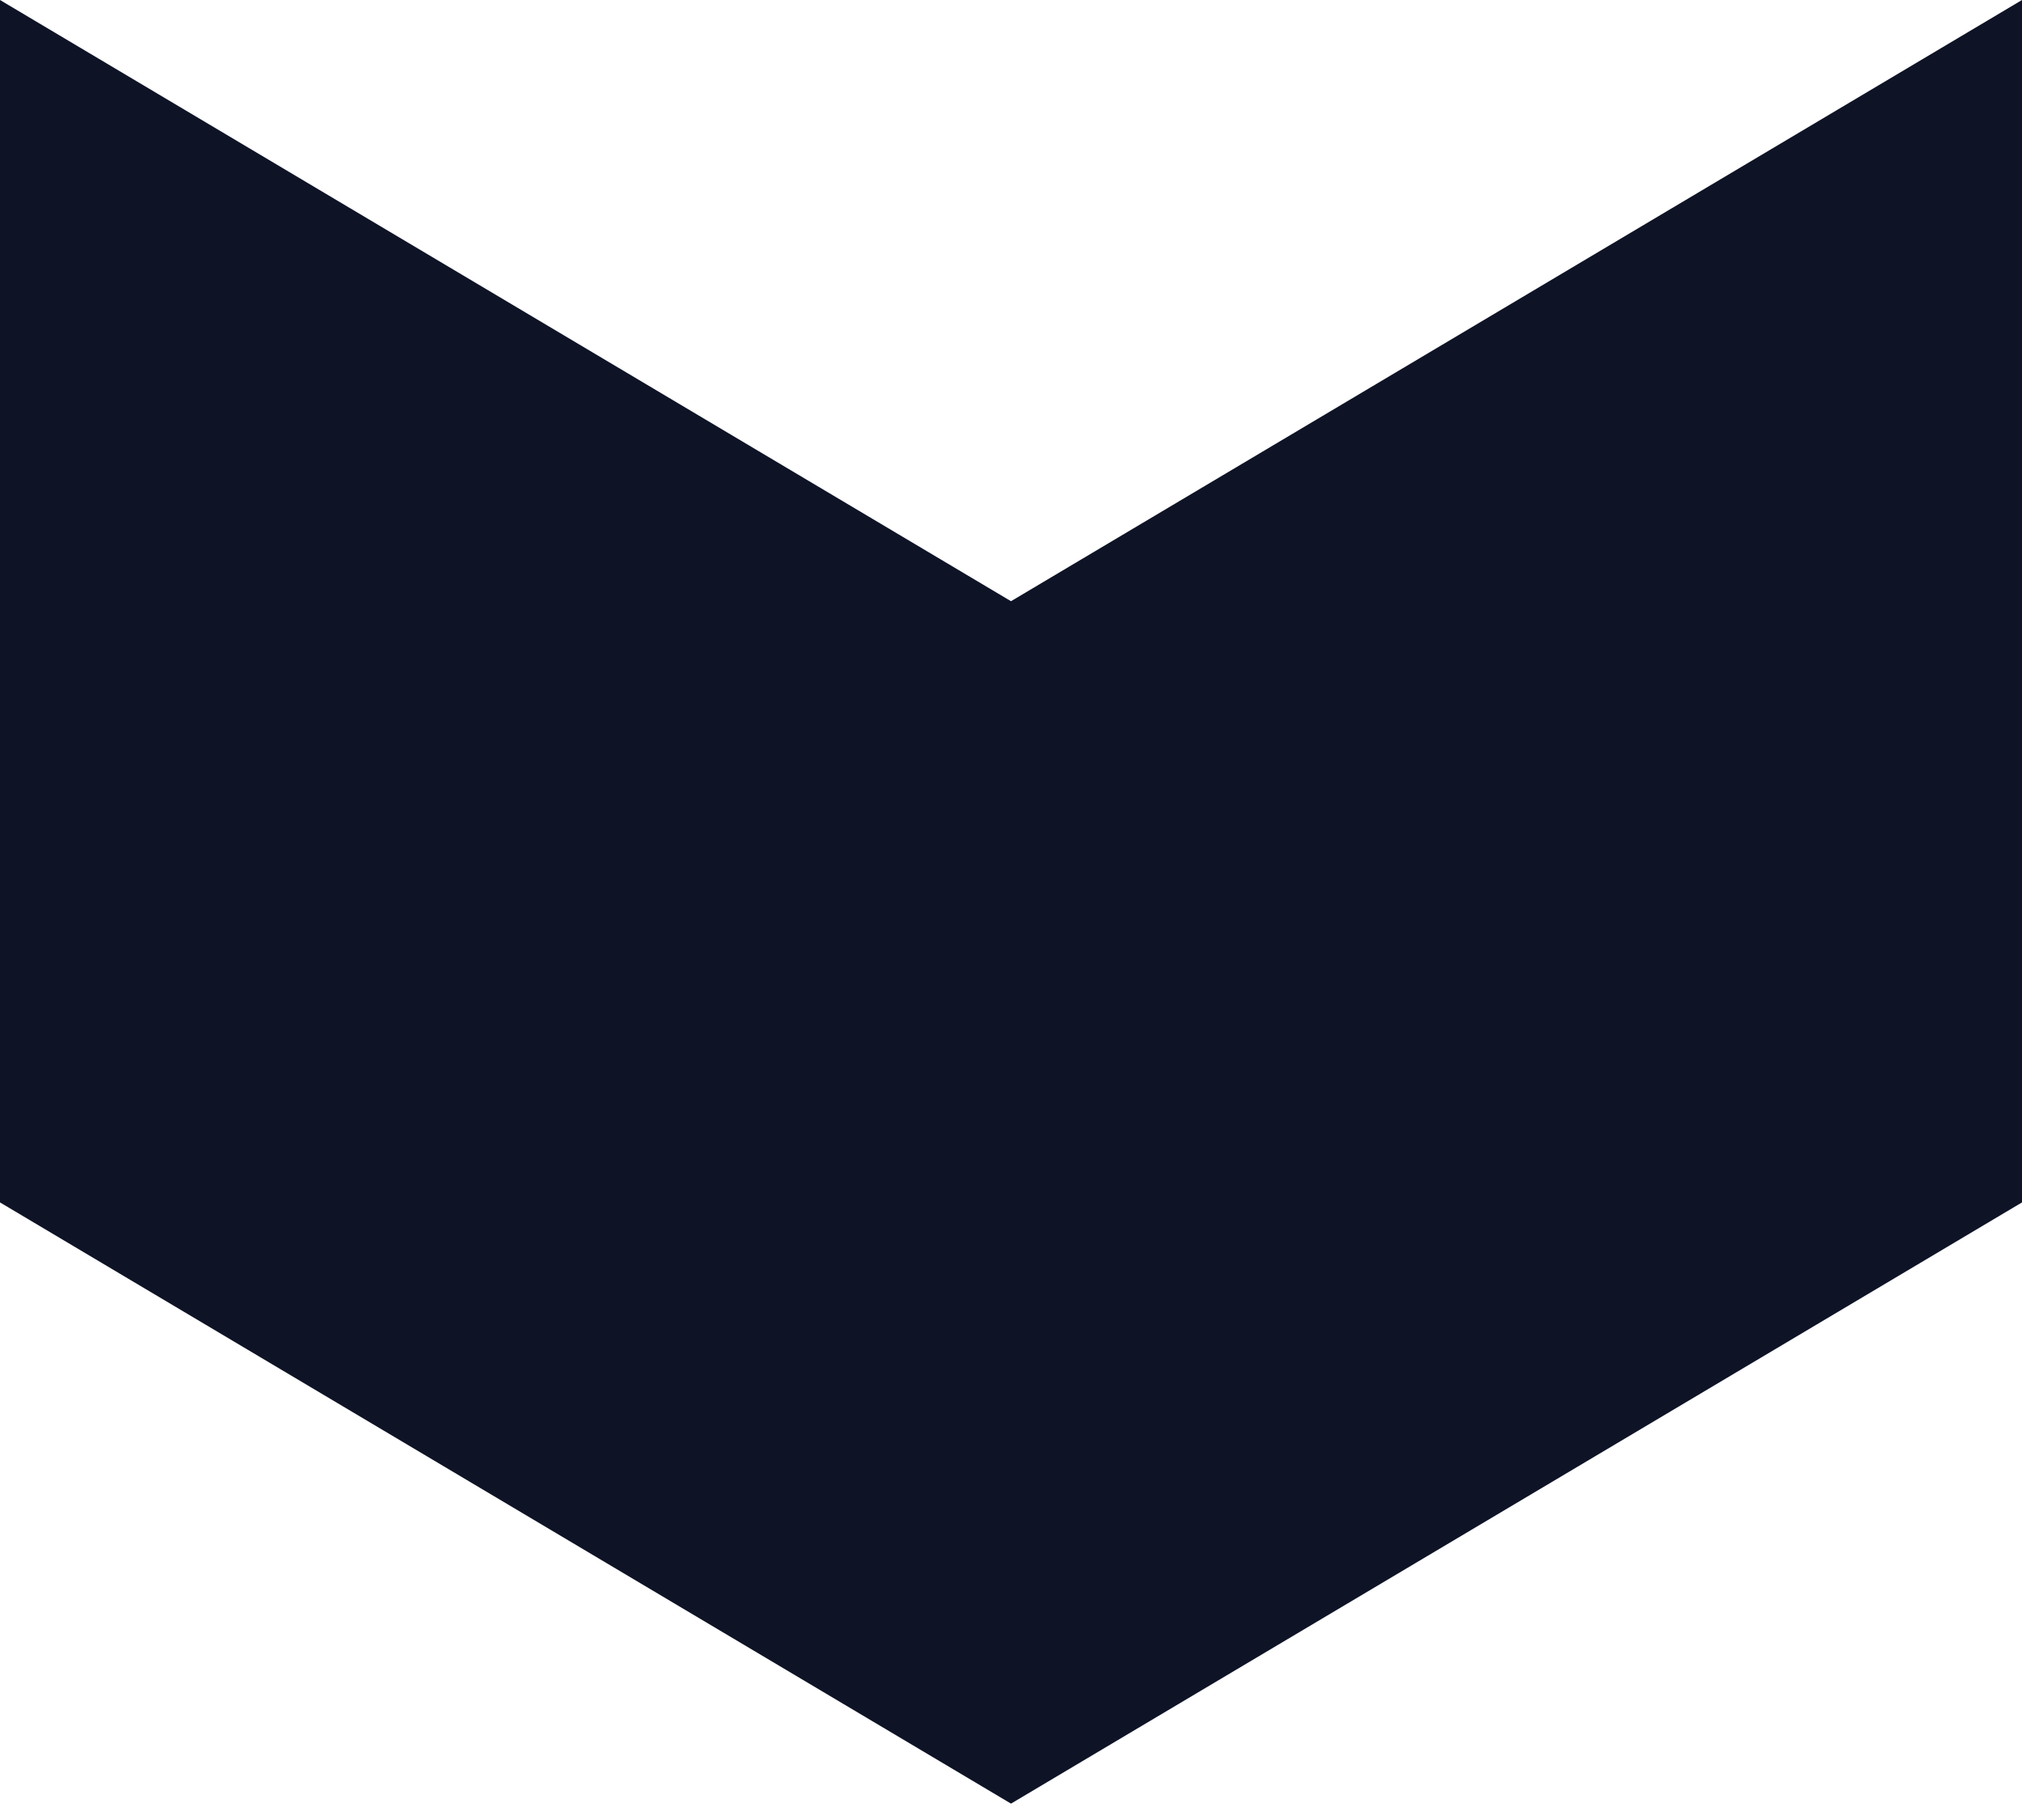
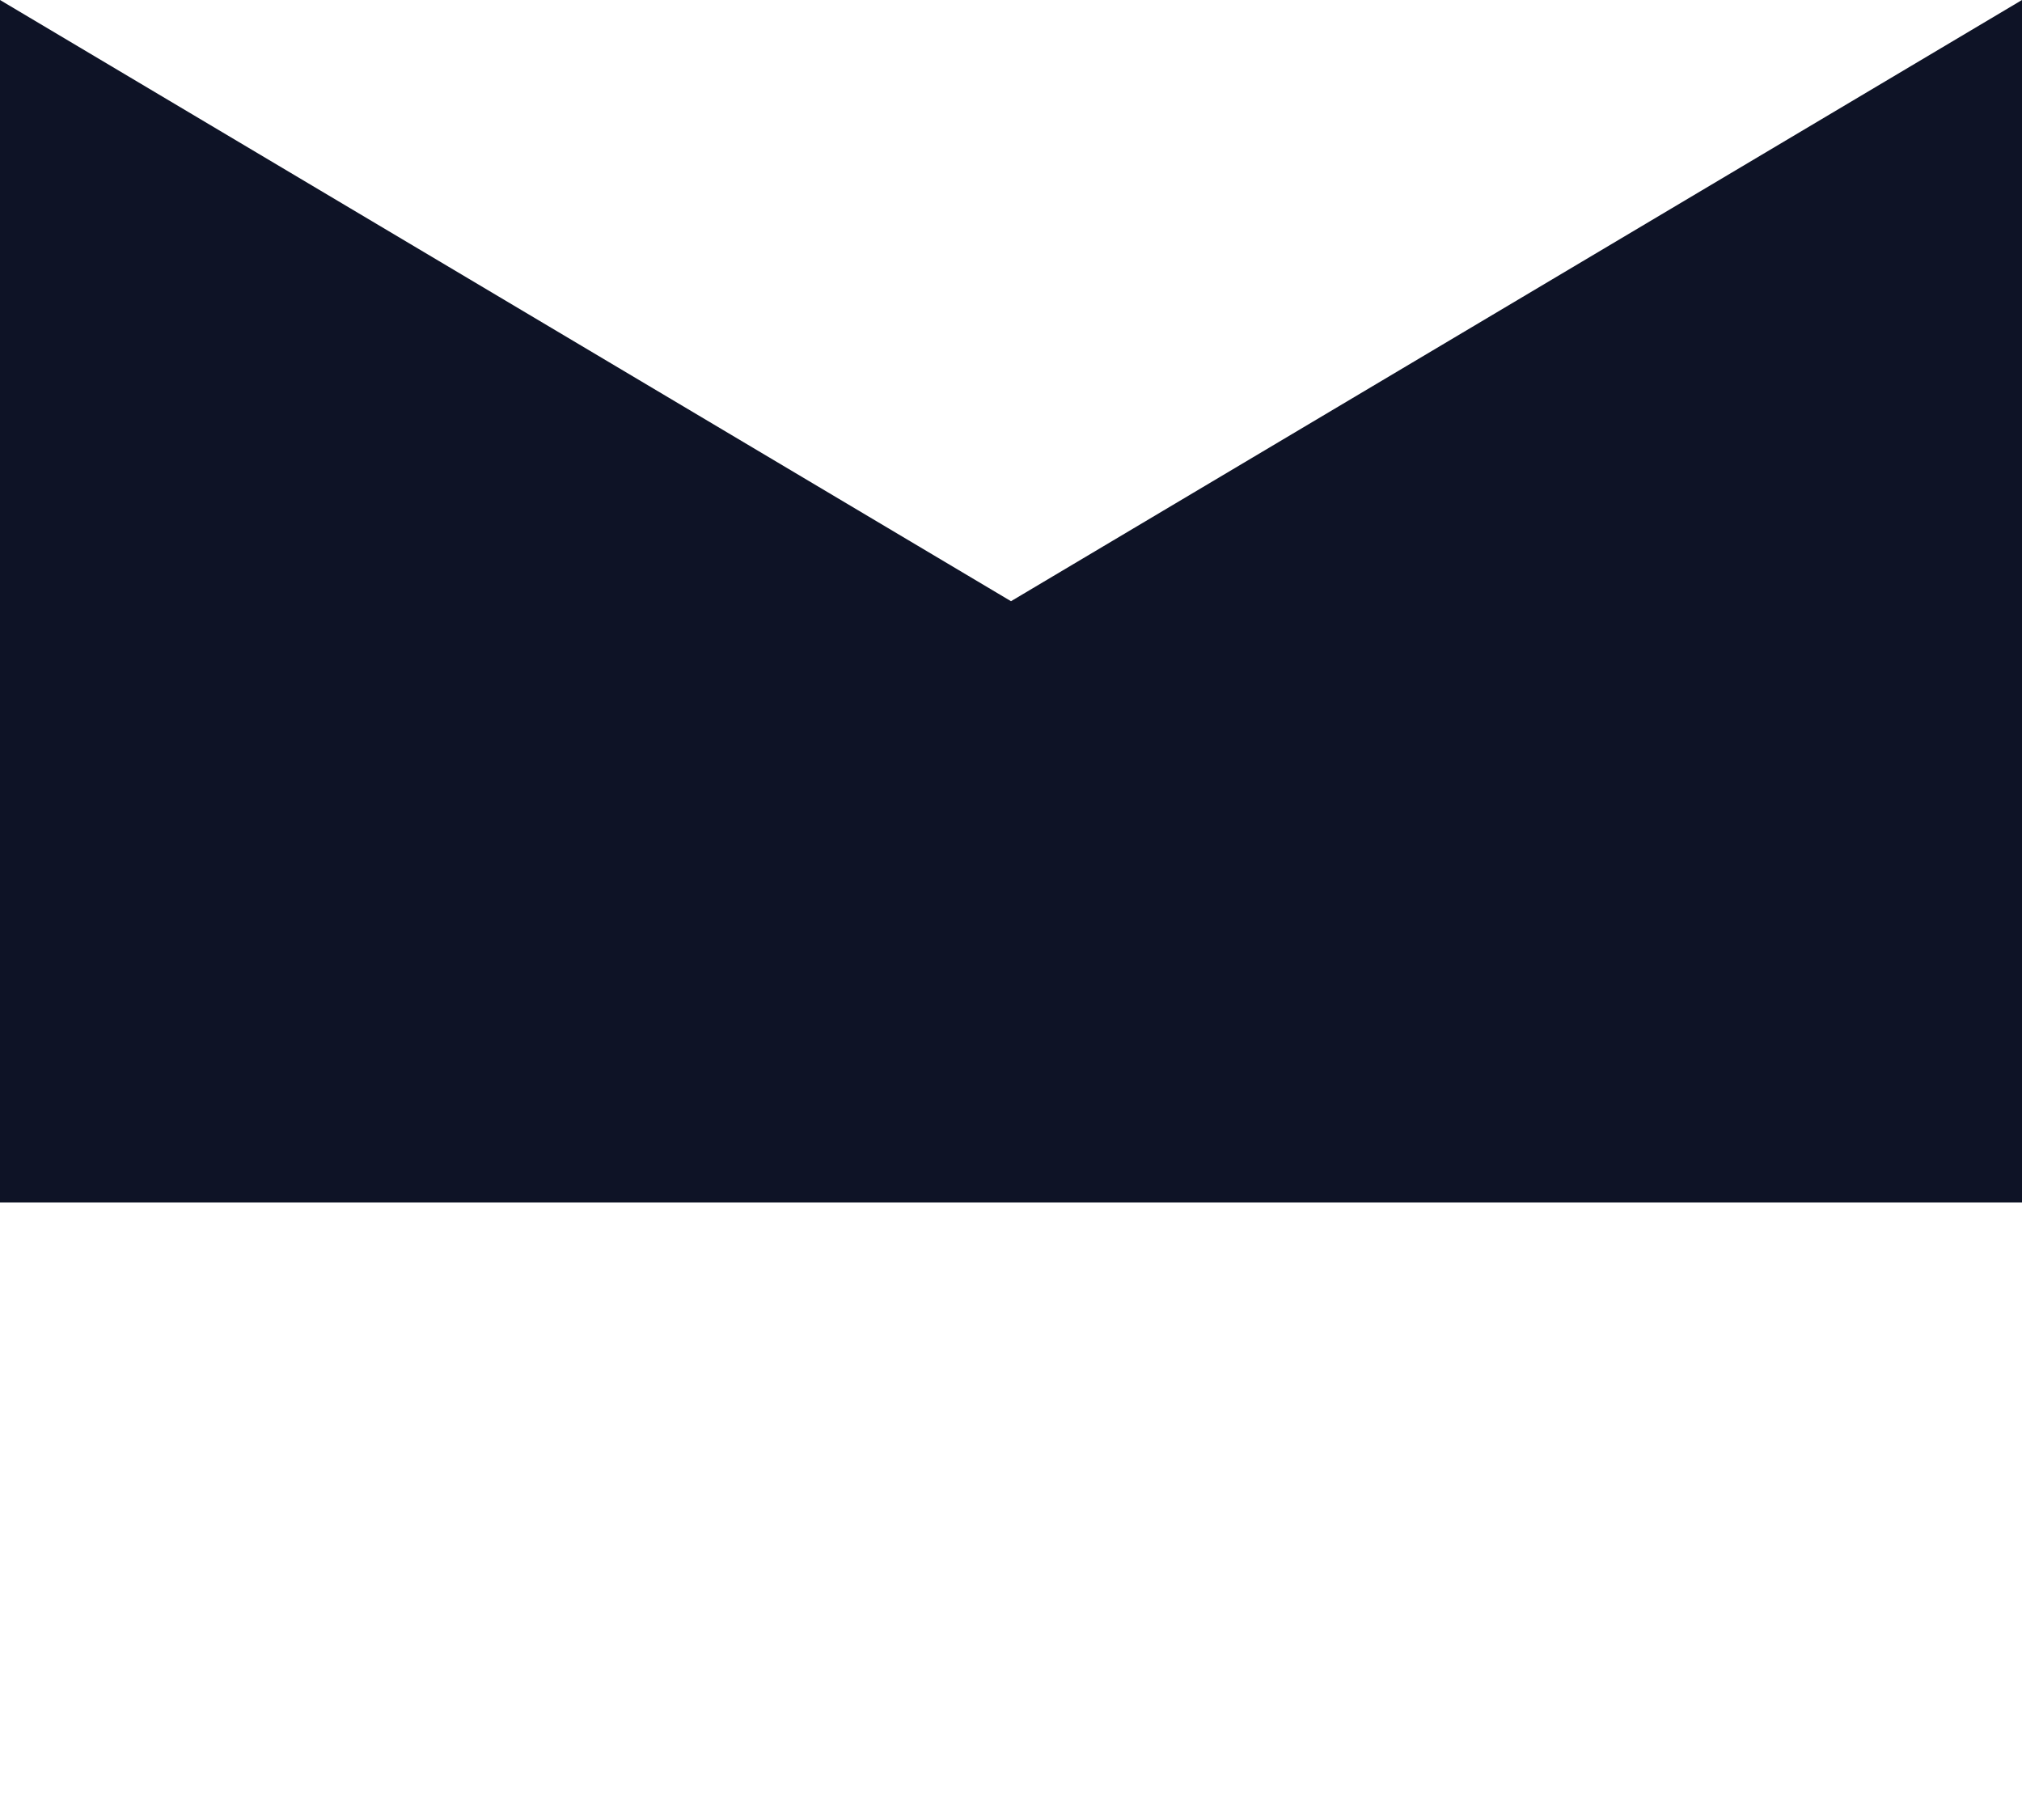
<svg xmlns="http://www.w3.org/2000/svg" width="20" height="18" viewBox="0 0 20 18" fill="none">
-   <path d="M-5.19803e-07 11.892L0 -8.74226e-07L10 5.946L20 0L20 11.892L10 17.838L-5.19803e-07 11.892Z" fill="#0E1326" />
+   <path d="M-5.19803e-07 11.892L0 -8.74226e-07L10 5.946L20 0L20 11.892L-5.19803e-07 11.892Z" fill="#0E1326" />
</svg>